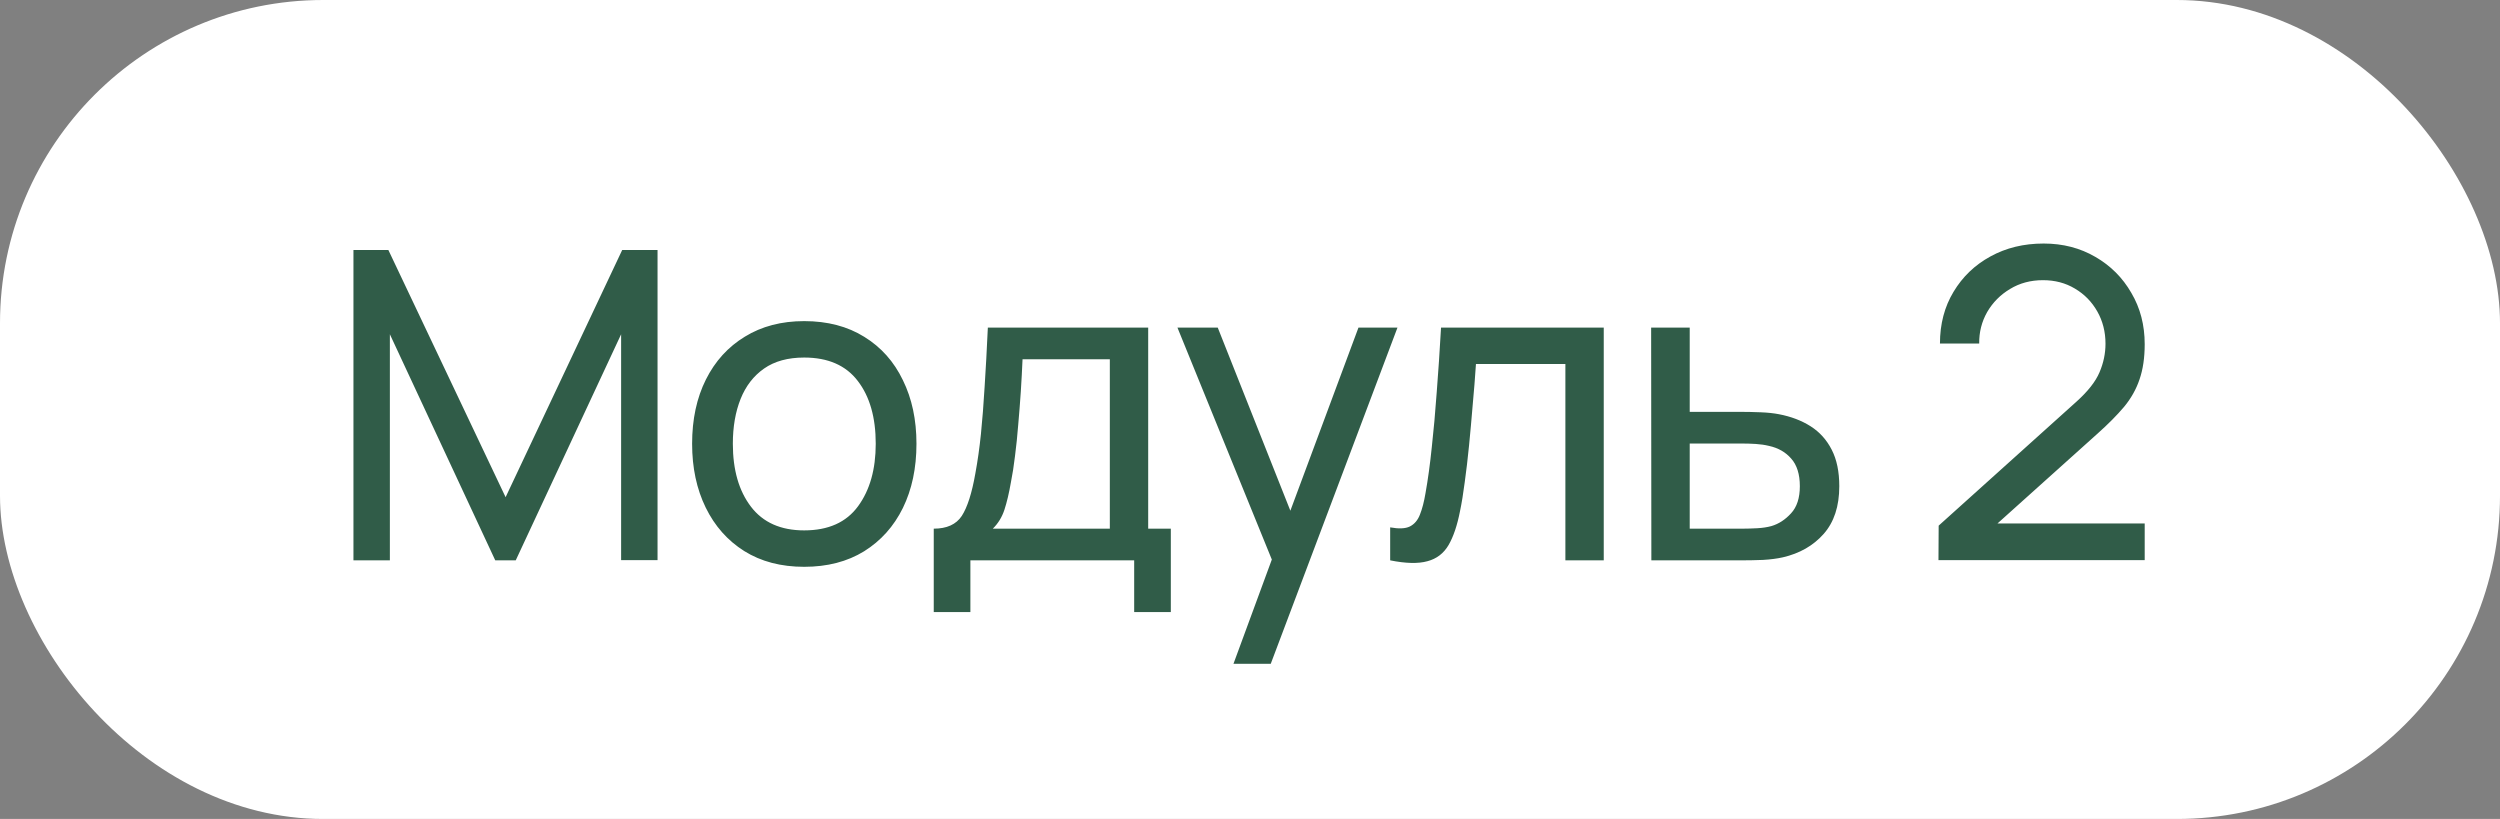
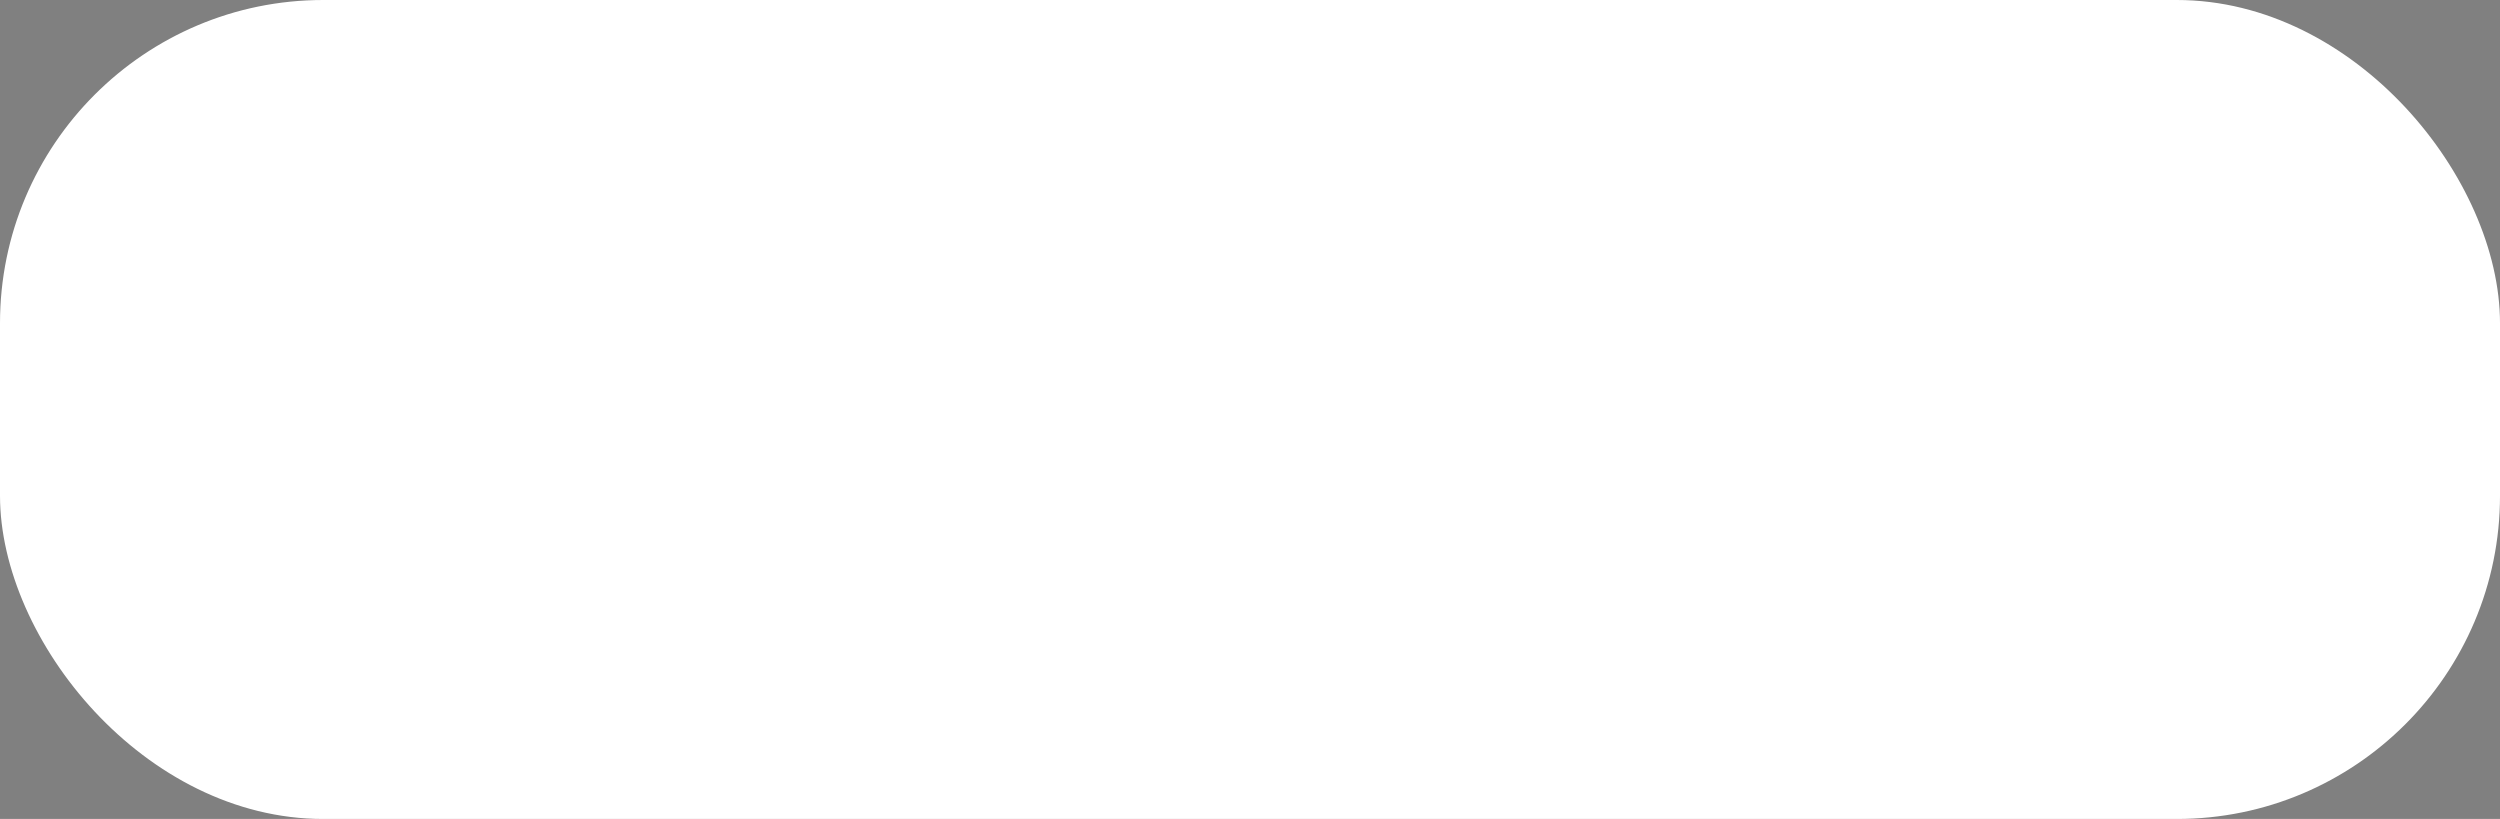
<svg xmlns="http://www.w3.org/2000/svg" width="116" height="38" viewBox="0 0 116 38" fill="none">
  <rect x="0" y="0" width="116" height="38" fill="#808080" stroke="none" />
  <rect width="116" height="38" rx="15" fill="white" />
-   <path d="M16.4 26V11.6H18.02L23.46 23.07L28.87 11.6H30.51V25.99H28.82V15.51L23.93 26H22.98L18.09 15.51V26H16.4ZM37.314 26.3C36.241 26.3 35.314 26.057 34.534 25.57C33.761 25.083 33.164 24.41 32.744 23.55C32.324 22.69 32.114 21.703 32.114 20.59C32.114 19.457 32.327 18.463 32.754 17.61C33.181 16.757 33.784 16.093 34.564 15.62C35.344 15.14 36.261 14.9 37.314 14.9C38.394 14.9 39.324 15.143 40.104 15.63C40.884 16.11 41.481 16.78 41.894 17.64C42.314 18.493 42.524 19.477 42.524 20.59C42.524 21.717 42.314 22.71 41.894 23.57C41.474 24.423 40.874 25.093 40.094 25.58C39.314 26.06 38.387 26.3 37.314 26.3ZM37.314 24.61C38.434 24.61 39.267 24.237 39.814 23.49C40.361 22.743 40.634 21.777 40.634 20.59C40.634 19.37 40.357 18.4 39.804 17.68C39.251 16.953 38.421 16.59 37.314 16.59C36.561 16.59 35.941 16.76 35.454 17.1C34.967 17.44 34.604 17.91 34.364 18.51C34.124 19.11 34.004 19.803 34.004 20.59C34.004 21.803 34.284 22.777 34.844 23.51C35.404 24.243 36.227 24.61 37.314 24.61ZM43.326 28.4V24.53C43.932 24.53 44.366 24.333 44.626 23.94C44.886 23.54 45.096 22.883 45.256 21.97C45.362 21.397 45.449 20.783 45.516 20.13C45.582 19.477 45.639 18.75 45.686 17.95C45.739 17.143 45.789 16.227 45.836 15.2H53.276V24.53H54.326V28.4H52.626V26H45.026V28.4H43.326ZM46.066 24.53H51.496V16.67H47.446C47.426 17.143 47.399 17.64 47.366 18.16C47.332 18.673 47.292 19.187 47.246 19.7C47.206 20.213 47.156 20.7 47.096 21.16C47.042 21.613 46.979 22.02 46.906 22.38C46.819 22.88 46.719 23.303 46.606 23.65C46.492 23.997 46.312 24.29 46.066 24.53ZM57.233 30.8L59.323 25.12L59.353 26.8L54.633 15.2H56.503L60.203 24.53H59.563L63.033 15.2H64.843L58.963 30.8H57.233ZM64.504 26V24.47C64.904 24.543 65.207 24.53 65.414 24.43C65.627 24.323 65.784 24.14 65.884 23.88C65.991 23.613 66.077 23.28 66.144 22.88C66.257 22.247 66.354 21.54 66.434 20.76C66.521 19.98 66.597 19.127 66.664 18.2C66.737 17.267 66.804 16.267 66.864 15.2H74.414V26H72.634V16.89H68.484C68.444 17.503 68.394 18.133 68.334 18.78C68.281 19.427 68.224 20.057 68.164 20.67C68.104 21.277 68.037 21.843 67.964 22.37C67.897 22.89 67.824 23.34 67.744 23.72C67.617 24.373 67.441 24.897 67.214 25.29C66.987 25.677 66.661 25.927 66.234 26.04C65.807 26.16 65.231 26.147 64.504 26ZM76.623 26L76.613 15.2H78.403V19.11H80.733C81.046 19.11 81.366 19.117 81.693 19.13C82.019 19.143 82.303 19.173 82.543 19.22C83.103 19.327 83.593 19.513 84.013 19.78C84.433 20.047 84.759 20.41 84.993 20.87C85.226 21.323 85.343 21.887 85.343 22.56C85.343 23.493 85.099 24.233 84.613 24.78C84.133 25.32 83.503 25.68 82.723 25.86C82.456 25.92 82.149 25.96 81.803 25.98C81.463 25.993 81.139 26 80.833 26H76.623ZM78.403 24.53H80.863C81.063 24.53 81.286 24.523 81.533 24.51C81.779 24.497 81.999 24.463 82.193 24.41C82.533 24.31 82.836 24.113 83.103 23.82C83.376 23.527 83.513 23.107 83.513 22.56C83.513 22.007 83.379 21.58 83.113 21.28C82.853 20.98 82.509 20.783 82.083 20.69C81.889 20.643 81.686 20.613 81.473 20.6C81.259 20.587 81.056 20.58 80.863 20.58H78.403V24.53ZM89.945 25.99L89.954 24.39L96.344 18.64C96.878 18.16 97.234 17.707 97.415 17.28C97.601 16.847 97.695 16.403 97.695 15.95C97.695 15.397 97.568 14.897 97.314 14.45C97.061 14.003 96.715 13.65 96.275 13.39C95.841 13.13 95.348 13 94.794 13C94.221 13 93.711 13.137 93.264 13.41C92.818 13.677 92.465 14.033 92.204 14.48C91.951 14.927 91.828 15.413 91.835 15.94H90.014C90.014 15.033 90.225 14.233 90.644 13.54C91.064 12.84 91.635 12.293 92.355 11.9C93.081 11.5 93.904 11.3 94.825 11.3C95.718 11.3 96.518 11.507 97.225 11.92C97.931 12.327 98.488 12.883 98.894 13.59C99.308 14.29 99.514 15.083 99.514 15.97C99.514 16.597 99.434 17.14 99.275 17.6C99.121 18.06 98.881 18.487 98.555 18.88C98.228 19.267 97.818 19.68 97.325 20.12L92.014 24.89L91.784 24.29H99.514V25.99H89.945Z" fill="#305C48" />
</svg>